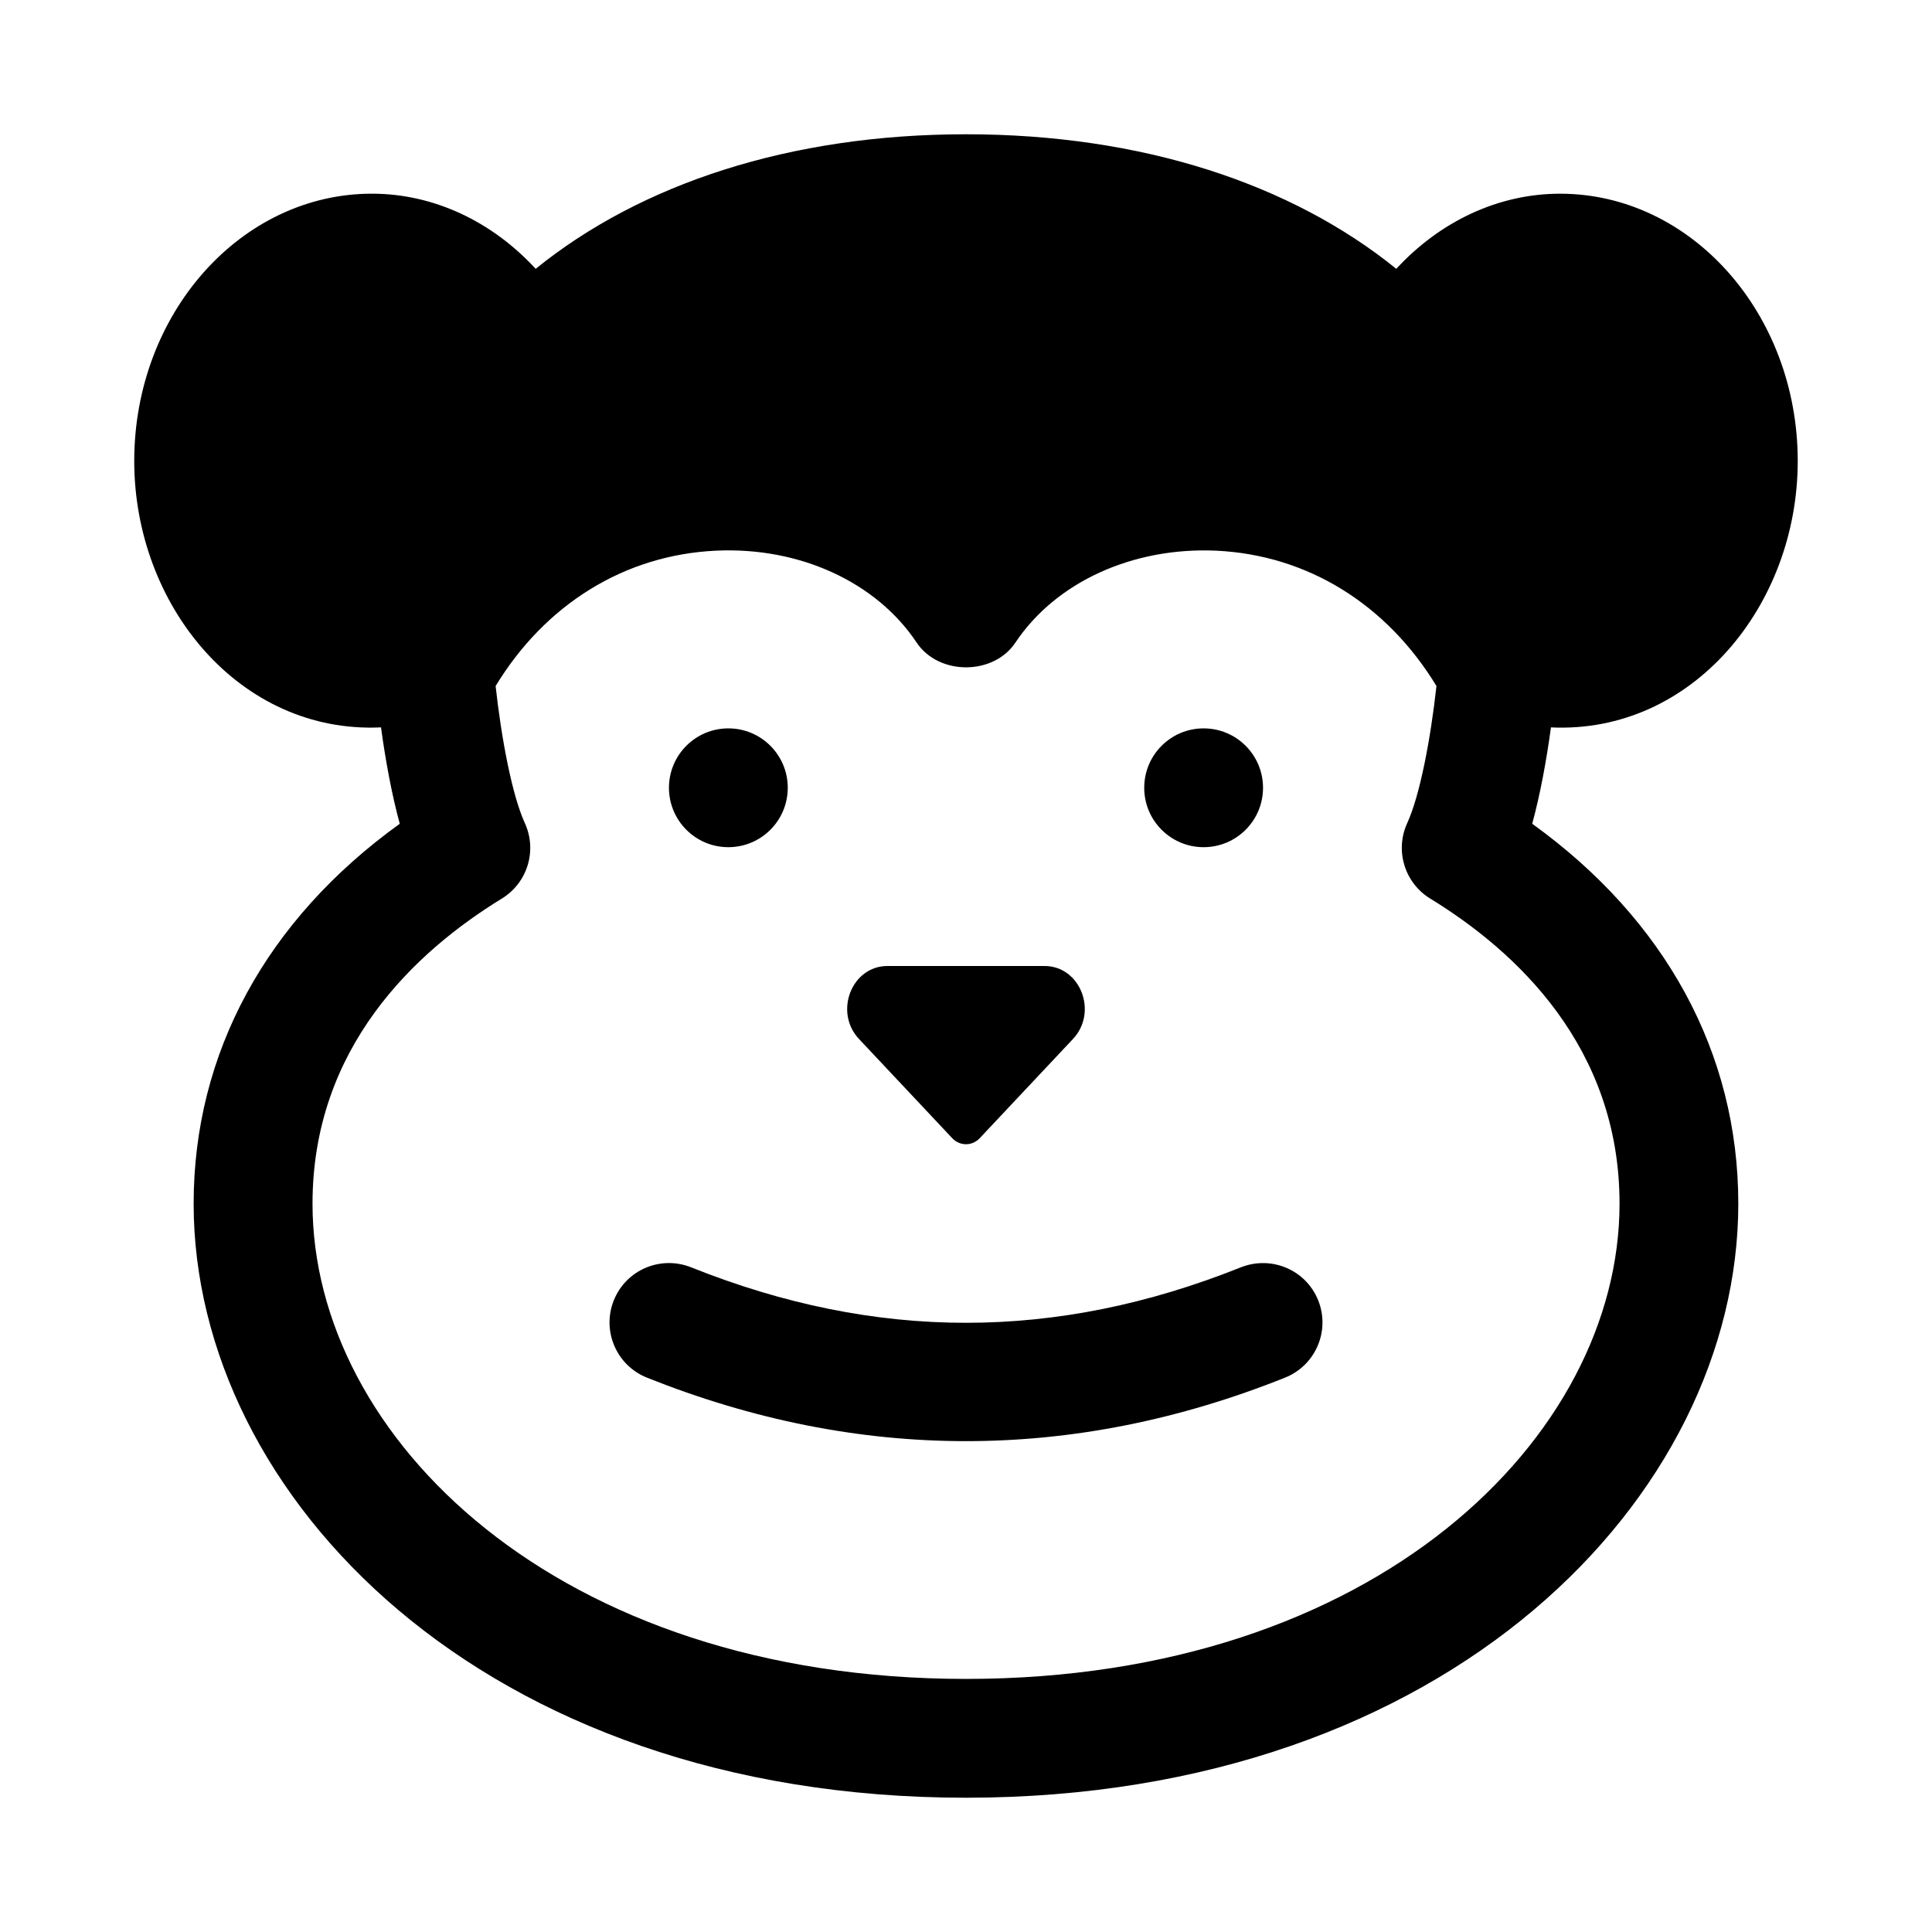
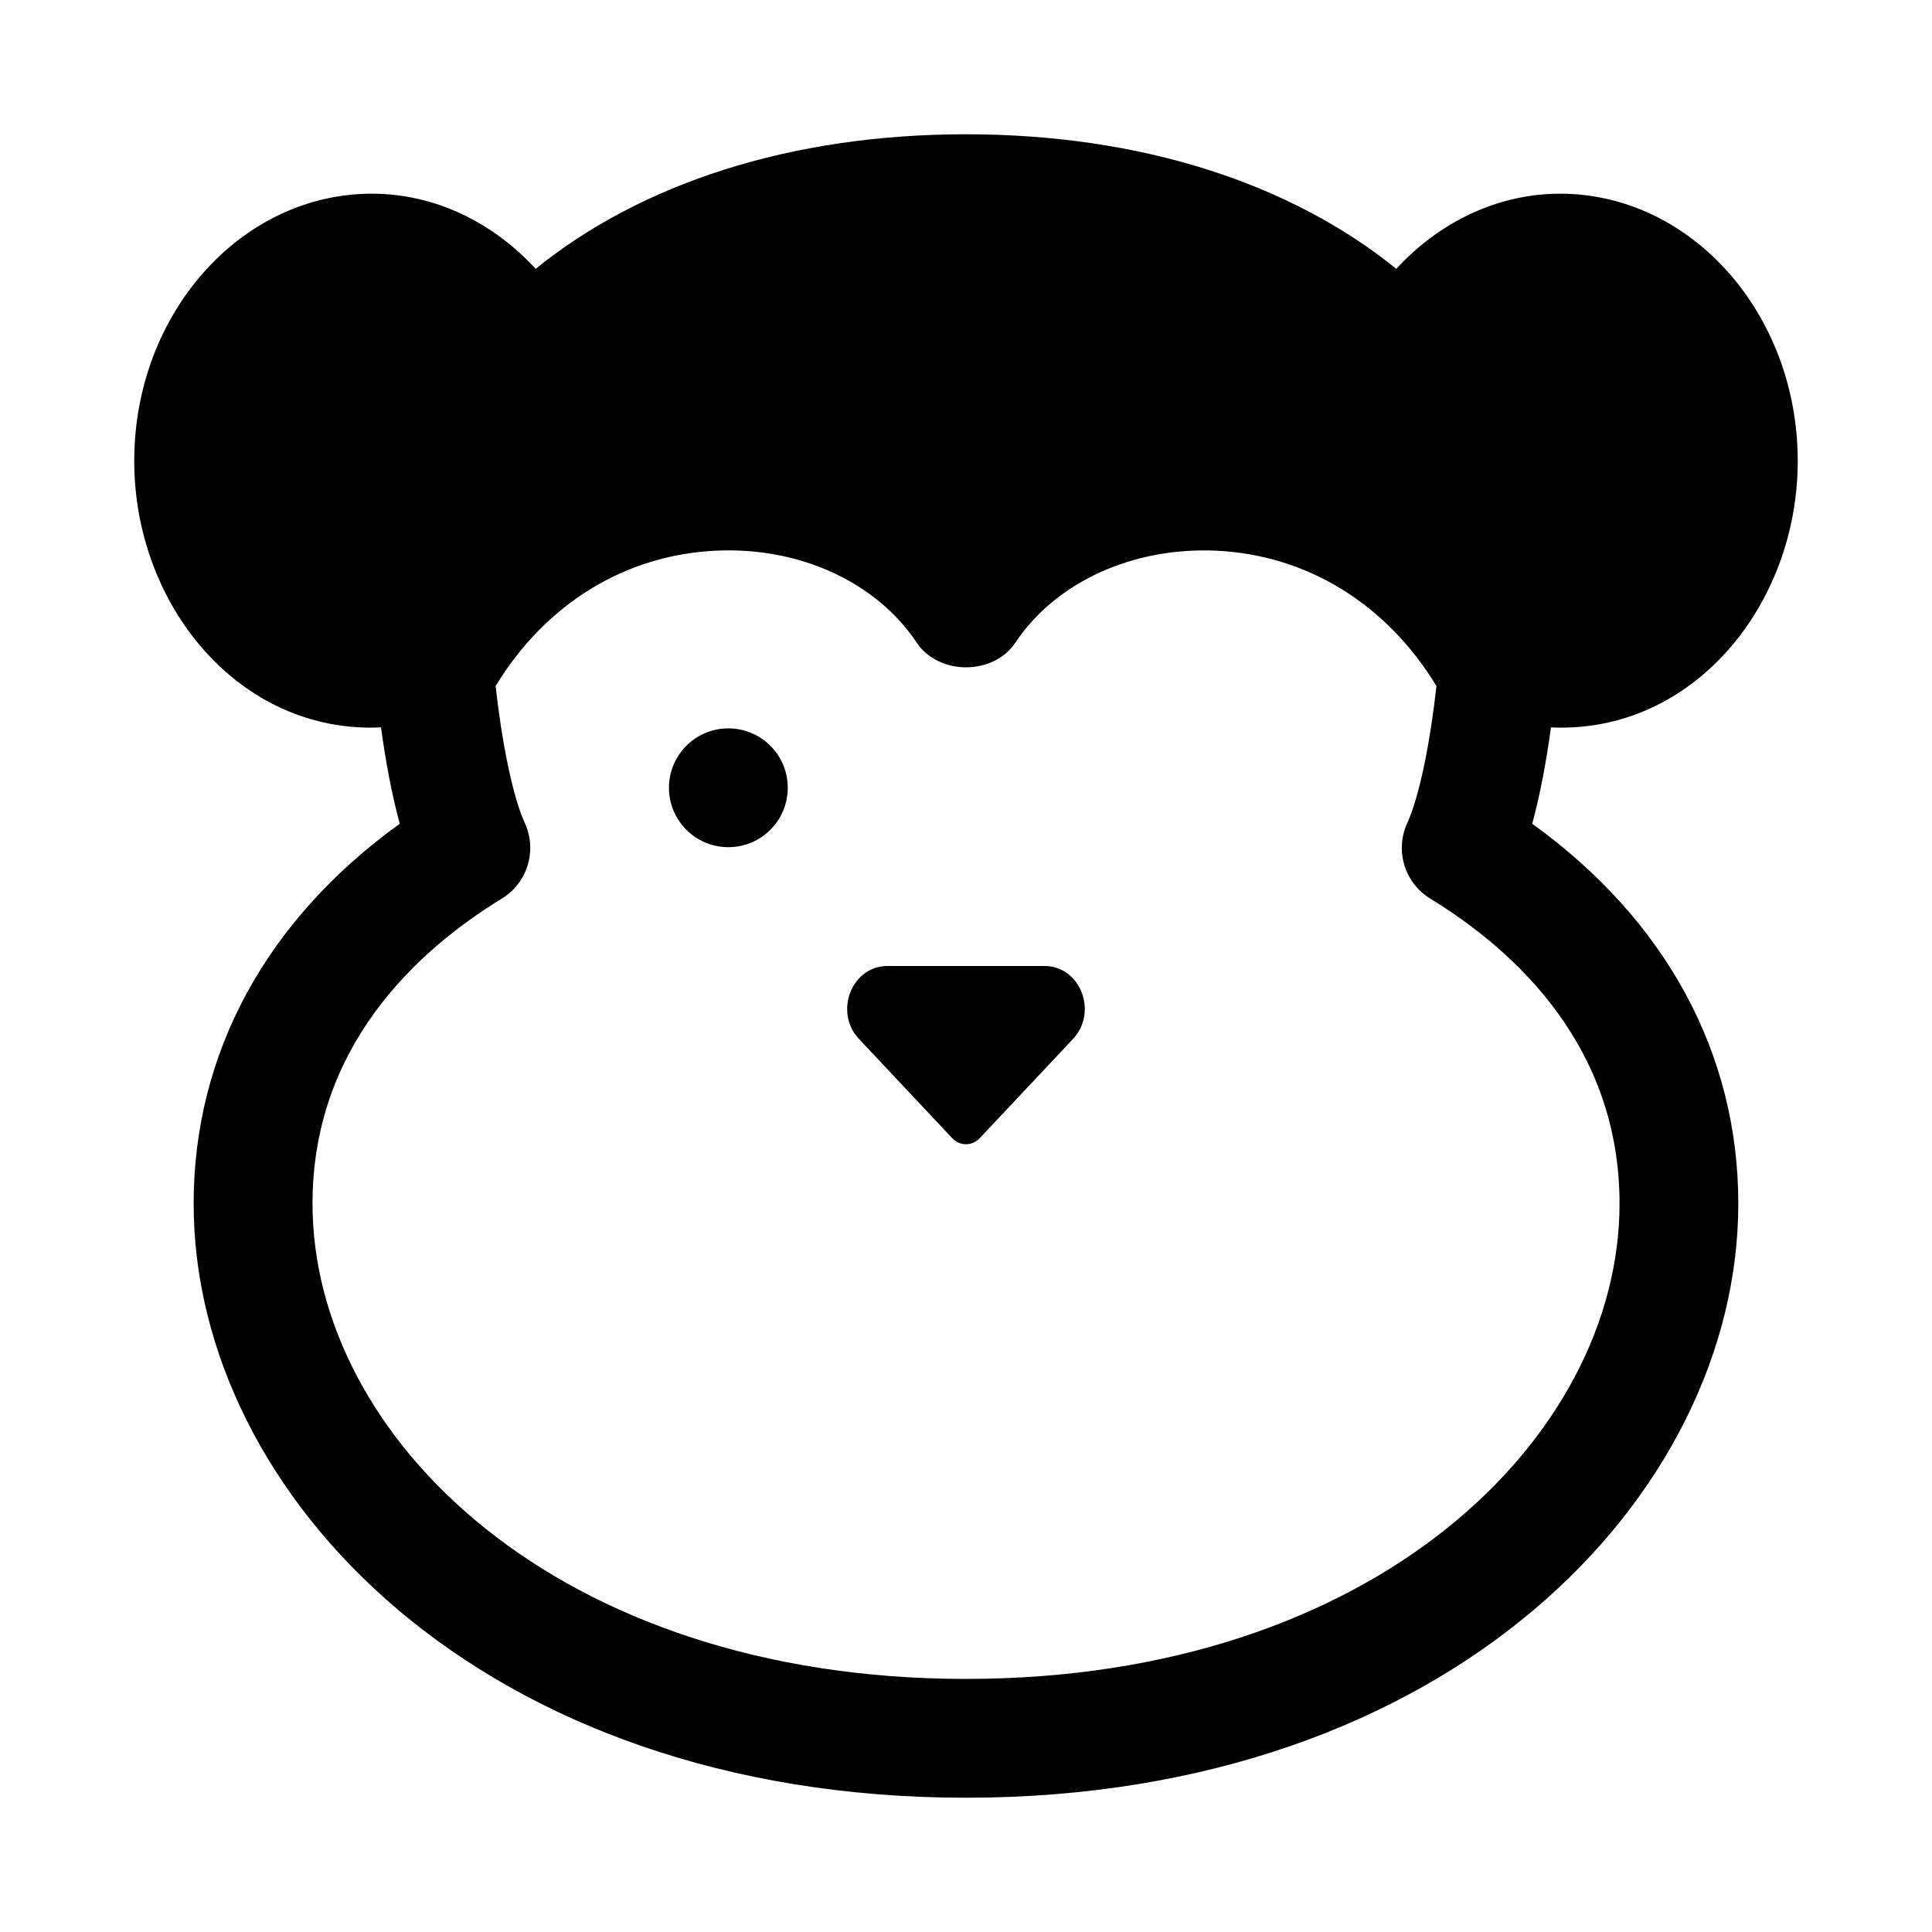
<svg xmlns="http://www.w3.org/2000/svg" fill="#000000" width="800px" height="800px" version="1.1" viewBox="144 144 512 512">
  <g>
    <path d="m550.05 362.31c2.141-7.844 3.773-16.777 4.973-25.543 37.434 1.75 65.395-32.273 65.395-70.59 0-39.07-28.254-70.844-62.977-70.844-16.418 0-31.859 7.379-43.41 19.91-27.809-22.512-67.363-35.66-114.04-35.66s-86.227 13.148-114.03 35.656c-11.547-12.531-26.988-19.91-43.41-19.91-34.723 0-62.977 31.781-62.977 70.844 0 38.289 27.941 72.336 65.395 70.59 1.199 8.766 2.832 17.703 4.973 25.543-35.336 25.445-54.625 60.789-54.625 100.67 0 77.391 76.559 157.44 204.67 157.44 128.12-0.004 204.68-80.055 204.68-157.44 0-39.883-19.285-75.227-54.617-100.67zm-150.05 226.62c-108.4 0-173.18-64.039-173.18-125.95 0-41.434 27.293-66.844 50.184-80.855 6.785-4.168 9.402-12.734 6.09-19.98-3.356-7.336-6.191-22.184-7.75-36.344 13.176-21.664 34.164-34.734 58.398-35.867 22.102-1.039 42.465 8.289 53.168 24.34 5.844 8.766 20.359 8.766 26.199 0 10.711-16.035 31.051-25.316 53.168-24.34 24.234 1.133 45.223 14.203 58.398 35.867-1.559 14.16-4.394 29.008-7.75 36.344-3.316 7.238-0.699 15.816 6.086 19.98 22.895 14.016 50.184 39.422 50.184 80.855-0.008 61.914-64.793 125.95-173.19 125.95z" />
    <path d="m321.28 352.77c0-8.695 7.047-15.742 15.742-15.742 8.695 0 15.742 7.047 15.742 15.742s-7.047 15.742-15.742 15.742c-8.691 0.004-15.742-7.047-15.742-15.742z" />
-     <path d="m447.23 352.77c0-8.695 7.047-15.742 15.742-15.742 8.695 0 15.742 7.047 15.742 15.742s-7.047 15.742-15.742 15.742c-8.695 0.004-15.742-7.047-15.742-15.742z" />
    <path d="m371.65 419.35c-6.715-7.144-1.957-19.352 7.535-19.352h41.625c9.492 0 14.246 12.207 7.531 19.352l-24.695 26.273c-2.016 2.144-5.285 2.144-7.301 0z" />
-     <path d="m493.34 488.61c3.231 8.082-0.699 17.234-8.77 20.469-28.059 11.227-56.316 16.84-84.57 16.84s-56.512-5.613-84.57-16.836c-8.07-3.234-12-12.395-8.77-20.469 3.231-8.07 12.352-11.977 20.469-8.77 49.031 19.617 96.711 19.617 145.74 0 8.113-3.191 17.234 0.699 20.469 8.766z" />
  </g>
</svg>